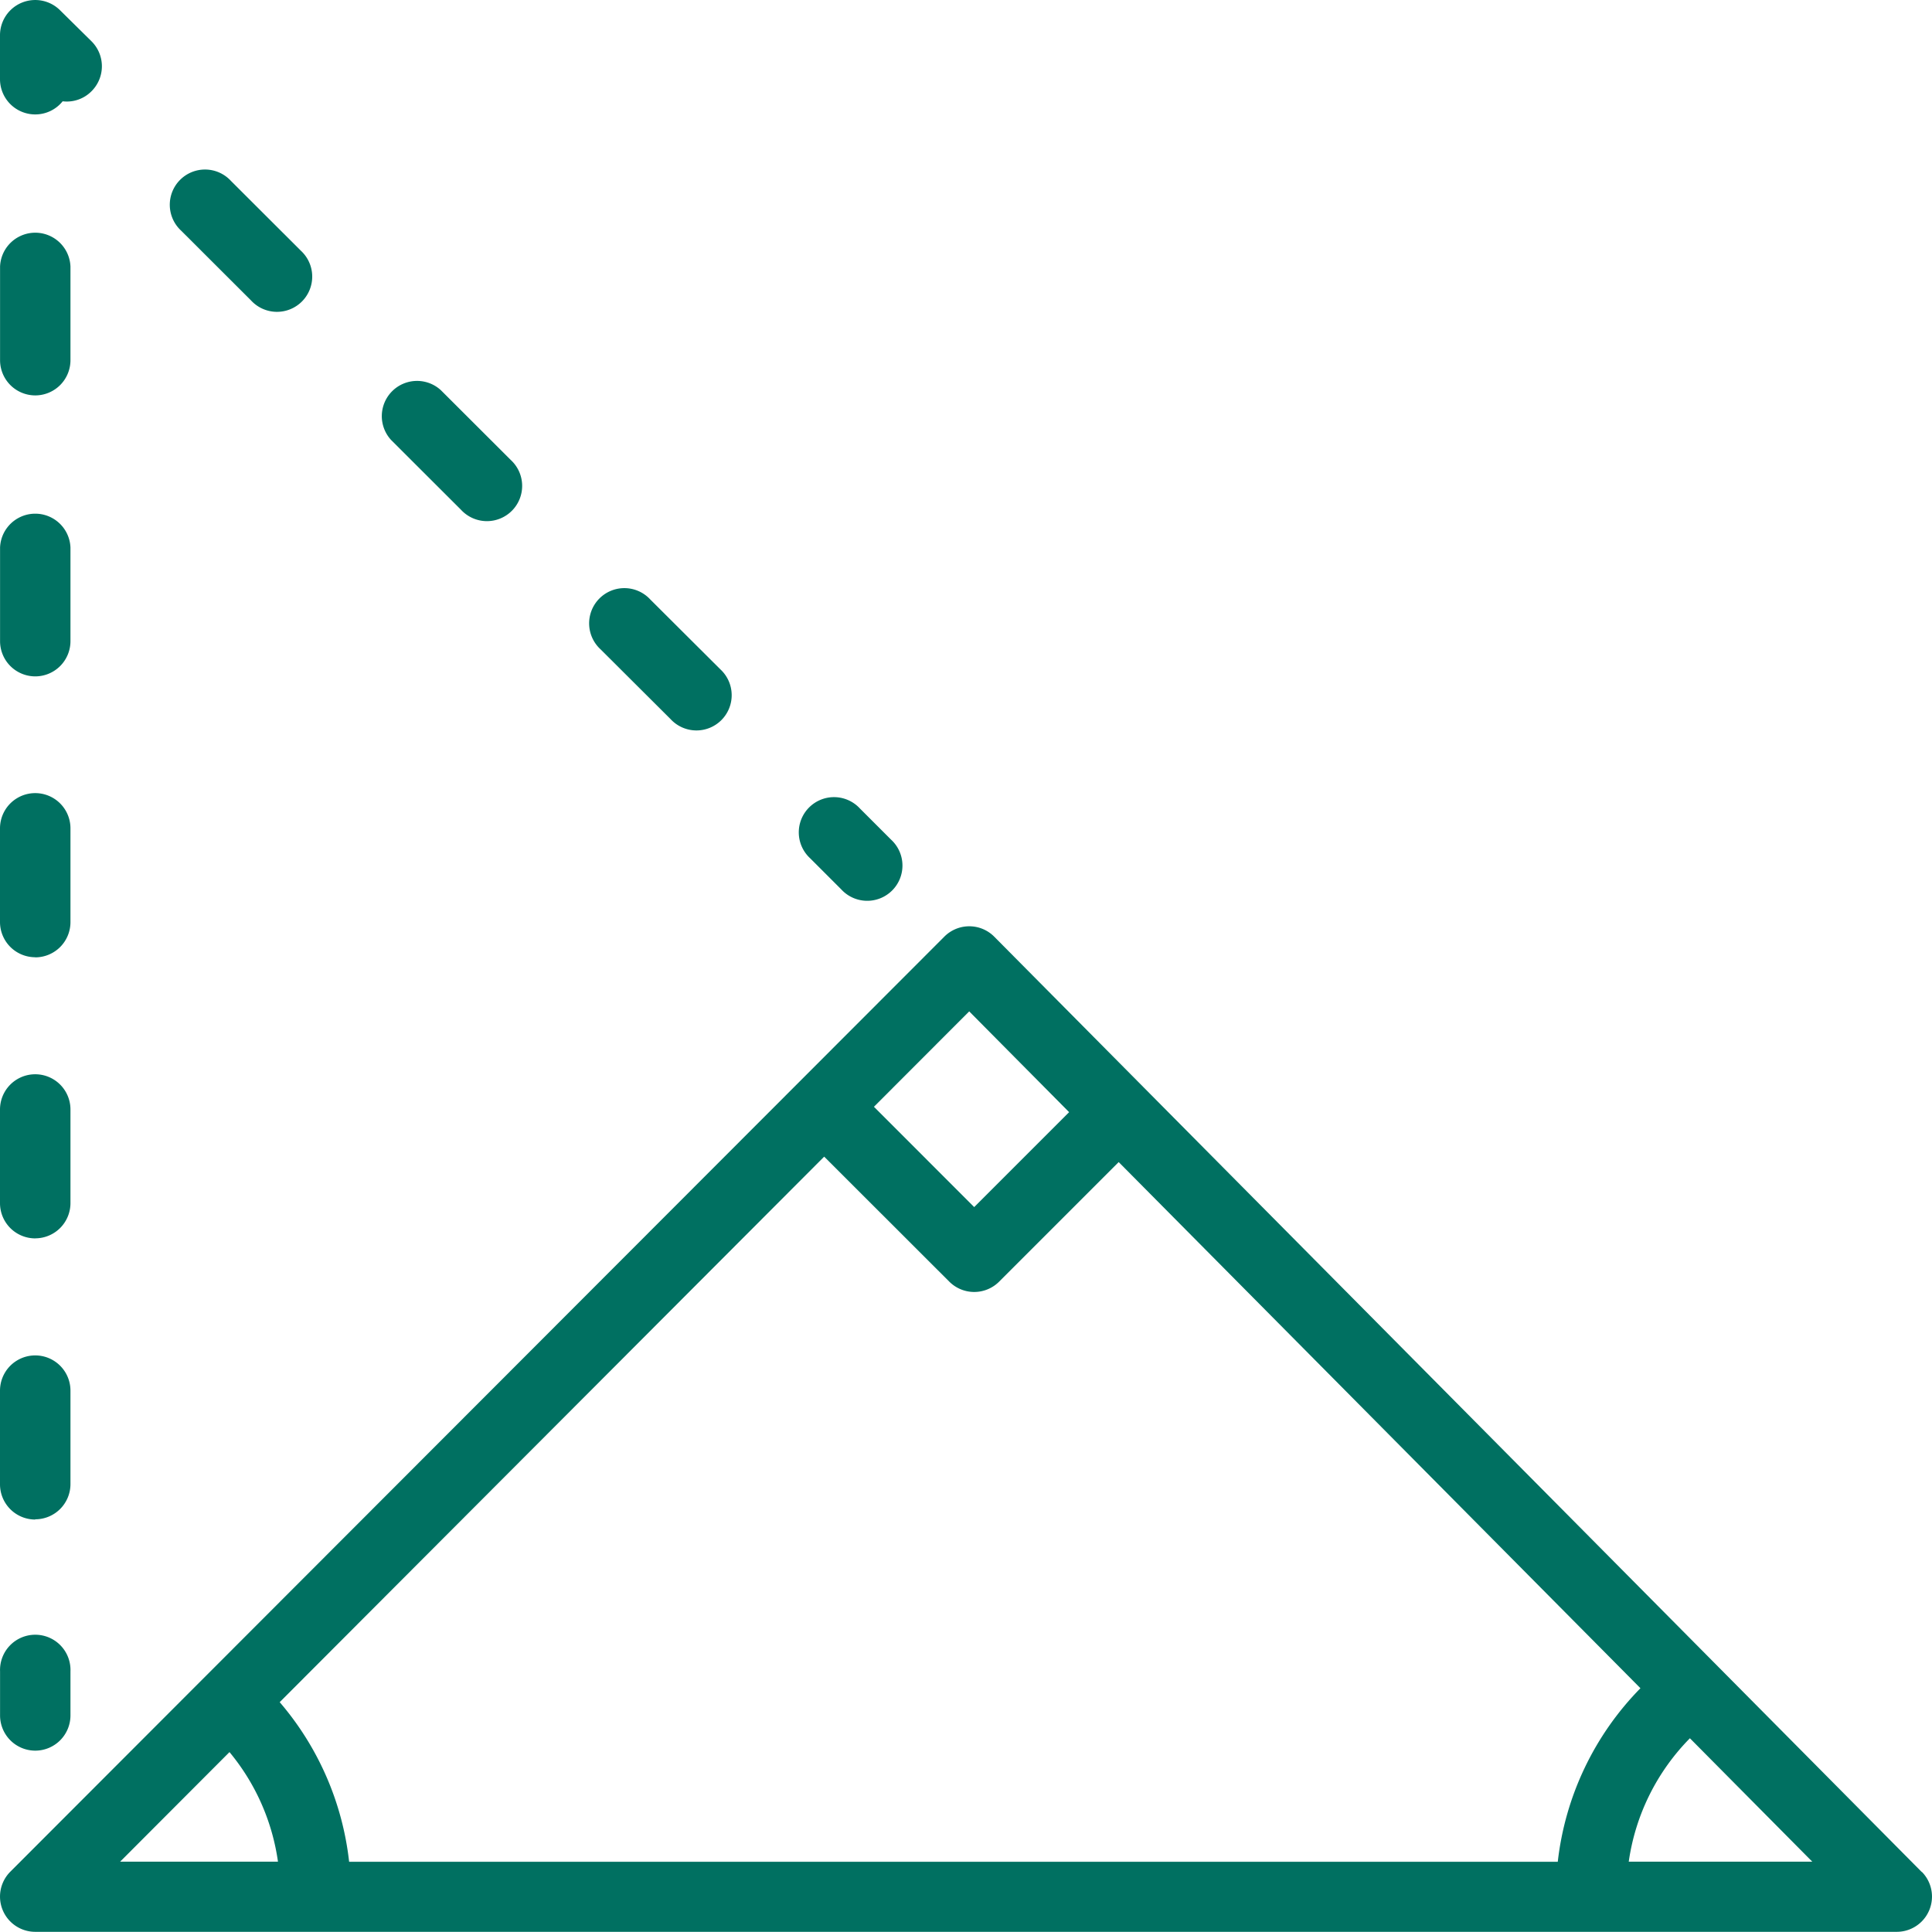
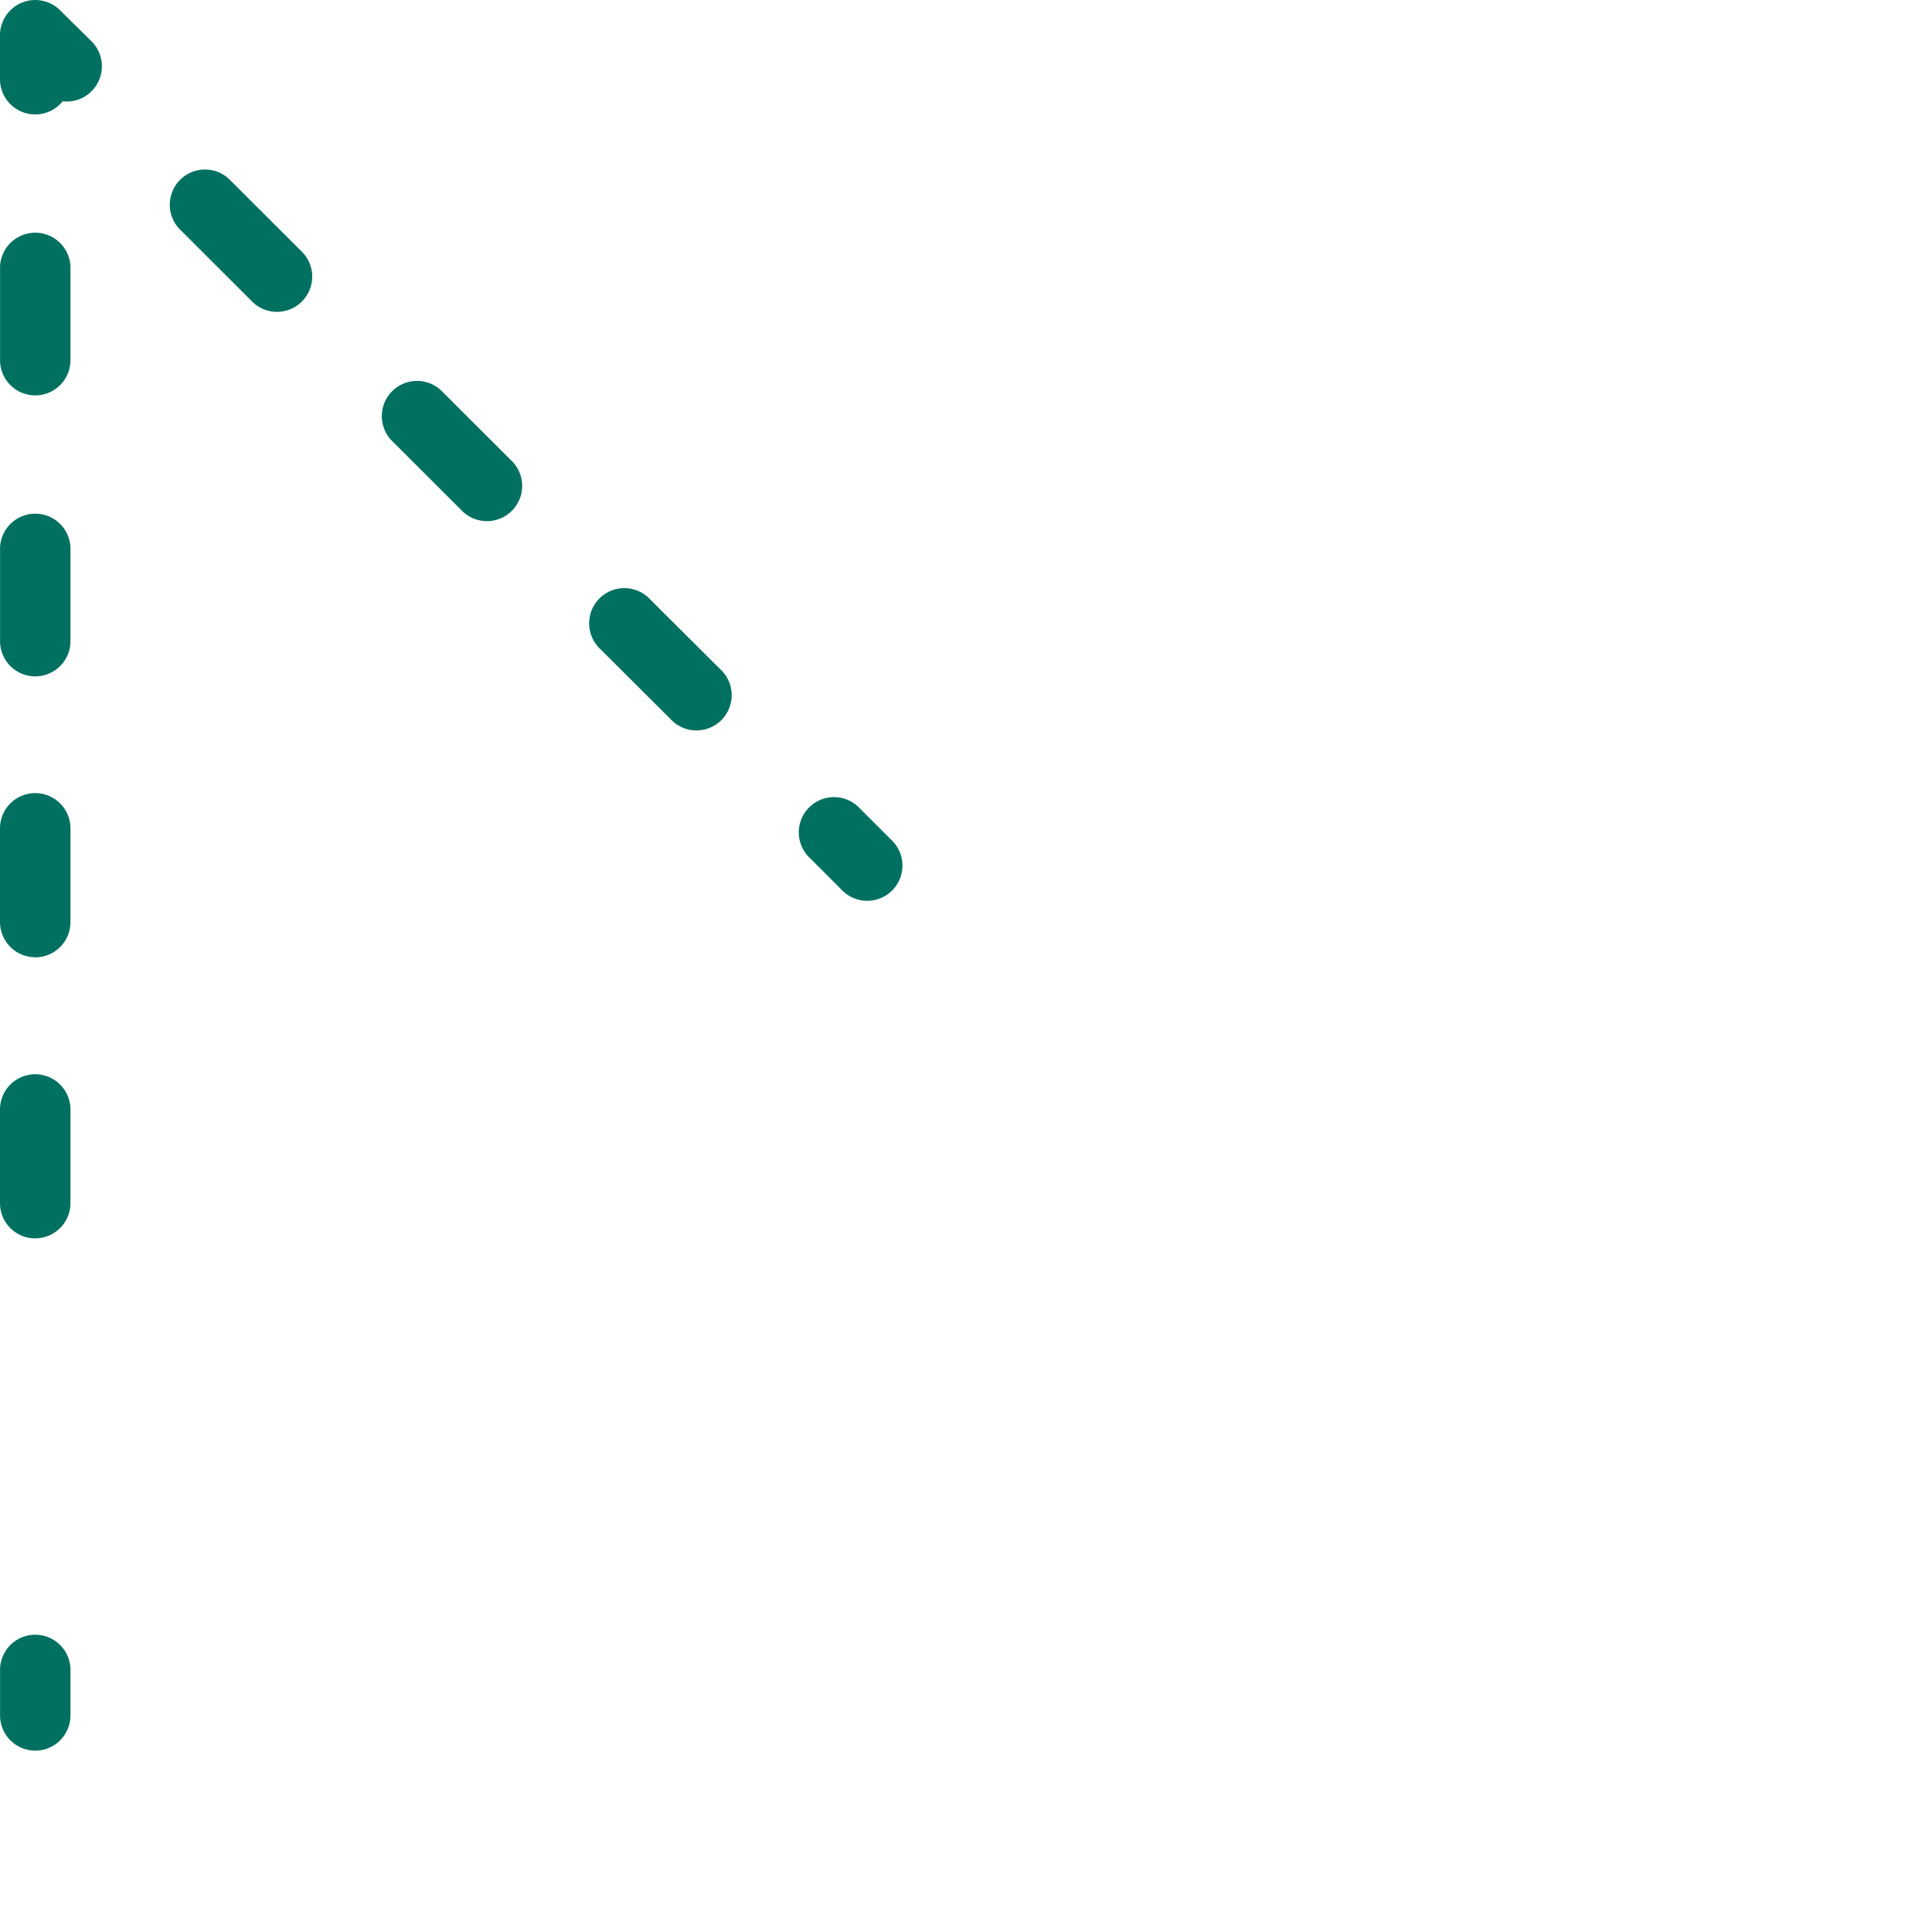
<svg xmlns="http://www.w3.org/2000/svg" id="グループ_722" data-name="グループ 722" width="33.397" height="33.397" viewBox="0 0 33.397 33.397">
  <defs>
    <clipPath id="clip-path">
      <rect id="長方形_1186" data-name="長方形 1186" width="33.397" height="33.397" transform="translate(0 0)" fill="#007061" />
    </clipPath>
  </defs>
  <g id="グループ_721" data-name="グループ 721" transform="translate(0 0)" clip-path="url(#clip-path)">
    <path id="パス_1193" data-name="パス 1193" d="M.609,107.362a.609.609,0,0,0,.609-.609v-.761a.609.609,0,1,0-1.217,0v.761a.609.609,0,0,0,.609.609" transform="translate(0 -77.1)" fill="#007061" />
    <path id="パス_1194" data-name="パス 1194" d="M.609,53.93a.609.609,0,0,0,.609-.609V51.7A.609.609,0,0,0,0,51.7v1.619a.609.609,0,0,0,.609.609" transform="translate(0 -37.381)" fill="#007061" />
    <path id="パス_1195" data-name="パス 1195" d="M.609,17.736a.609.609,0,0,0,.609-.609V15.508a.609.609,0,0,0-1.217,0v1.619a.609.609,0,0,0,.609.609" transform="translate(0 -10.901)" fill="#007061" />
    <path id="パス_1196" data-name="パス 1196" d="M.609,35.833a.609.609,0,0,0,.609-.609V33.605a.609.609,0,0,0-1.217,0v1.619a.609.609,0,0,0,.609.609" transform="translate(0 -24.141)" fill="#007061" />
-     <path id="パス_1197" data-name="パス 1197" d="M.609,90.124a.609.609,0,0,0,.609-.609V87.9A.609.609,0,0,0,0,87.9v1.619a.609.609,0,0,0,.609.609" transform="translate(0 -63.861)" fill="#007061" />
    <path id="パス_1198" data-name="パス 1198" d="M.609,72.027a.609.609,0,0,0,.609-.609V69.8A.609.609,0,0,0,0,69.8v1.619a.609.609,0,0,0,.609.609" transform="translate(0 -50.621)" fill="#007061" />
    <path id="パス_1199" data-name="パス 1199" d="M.609,1.979a.607.607,0,0,0,.474-.227.6.6,0,0,0,.5-.175.609.609,0,0,0,0-.861L1.039.179A.609.609,0,0,0,0,.609V1.37a.609.609,0,0,0,.609.609" transform="translate(0 -0.001)" fill="#007061" />
-     <path id="パス_1200" data-name="パス 1200" d="M25.9,26.713a.609.609,0,1,0,.86-.861l-1.208-1.206a.609.609,0,0,0-.86.861Z" transform="translate(-17.931 -17.901)" fill="#007061" />
+     <path id="パス_1200" data-name="パス 1200" d="M25.9,26.713a.609.609,0,1,0,.86-.861l-1.208-1.206a.609.609,0,0,0-.86.861" transform="translate(-17.931 -17.901)" fill="#007061" />
    <path id="パス_1201" data-name="パス 1201" d="M39.4,40.194a.609.609,0,1,0,.86-.861L39.05,38.127a.609.609,0,1,0-.86.861Z" transform="translate(-27.809 -27.764)" fill="#007061" />
    <path id="パス_1202" data-name="パス 1202" d="M12.393,13.234a.609.609,0,1,0,.86-.861l-1.208-1.206a.609.609,0,1,0-.86.861Z" transform="translate(-8.053 -8.04)" fill="#007061" />
    <path id="パス_1203" data-name="パス 1203" d="M52.23,53a.609.609,0,1,0,.86-.861l-.538-.538a.609.609,0,1,0-.86.861Z" transform="translate(-37.687 -37.625)" fill="#007061" />
-     <path id="パス_1204" data-name="パス 1204" d="M33.221,76.006,17.187,59.837a.608.608,0,0,0-.431-.18h0a.608.608,0,0,0-.431.178L.178,76a.609.609,0,0,0,.431,1.039h32.18a.609.609,0,0,0,.432-1.037M14.247,63.639,16.41,65.8a.609.609,0,0,0,.861,0l2.067-2.067,9.019,9.095a5.1,5.1,0,0,0-1.429,3H6.035a5.1,5.1,0,0,0-1.2-2.759Zm2.507-2.511,1.727,1.742L16.84,64.511l-1.733-1.734ZM3.967,73.932a3.794,3.794,0,0,1,.838,1.894H2.077Zm24.188,1.894a3.8,3.8,0,0,1,1.057-2.133l2.115,2.133Z" transform="translate(0 -43.645)" fill="#007061" />
  </g>
</svg>